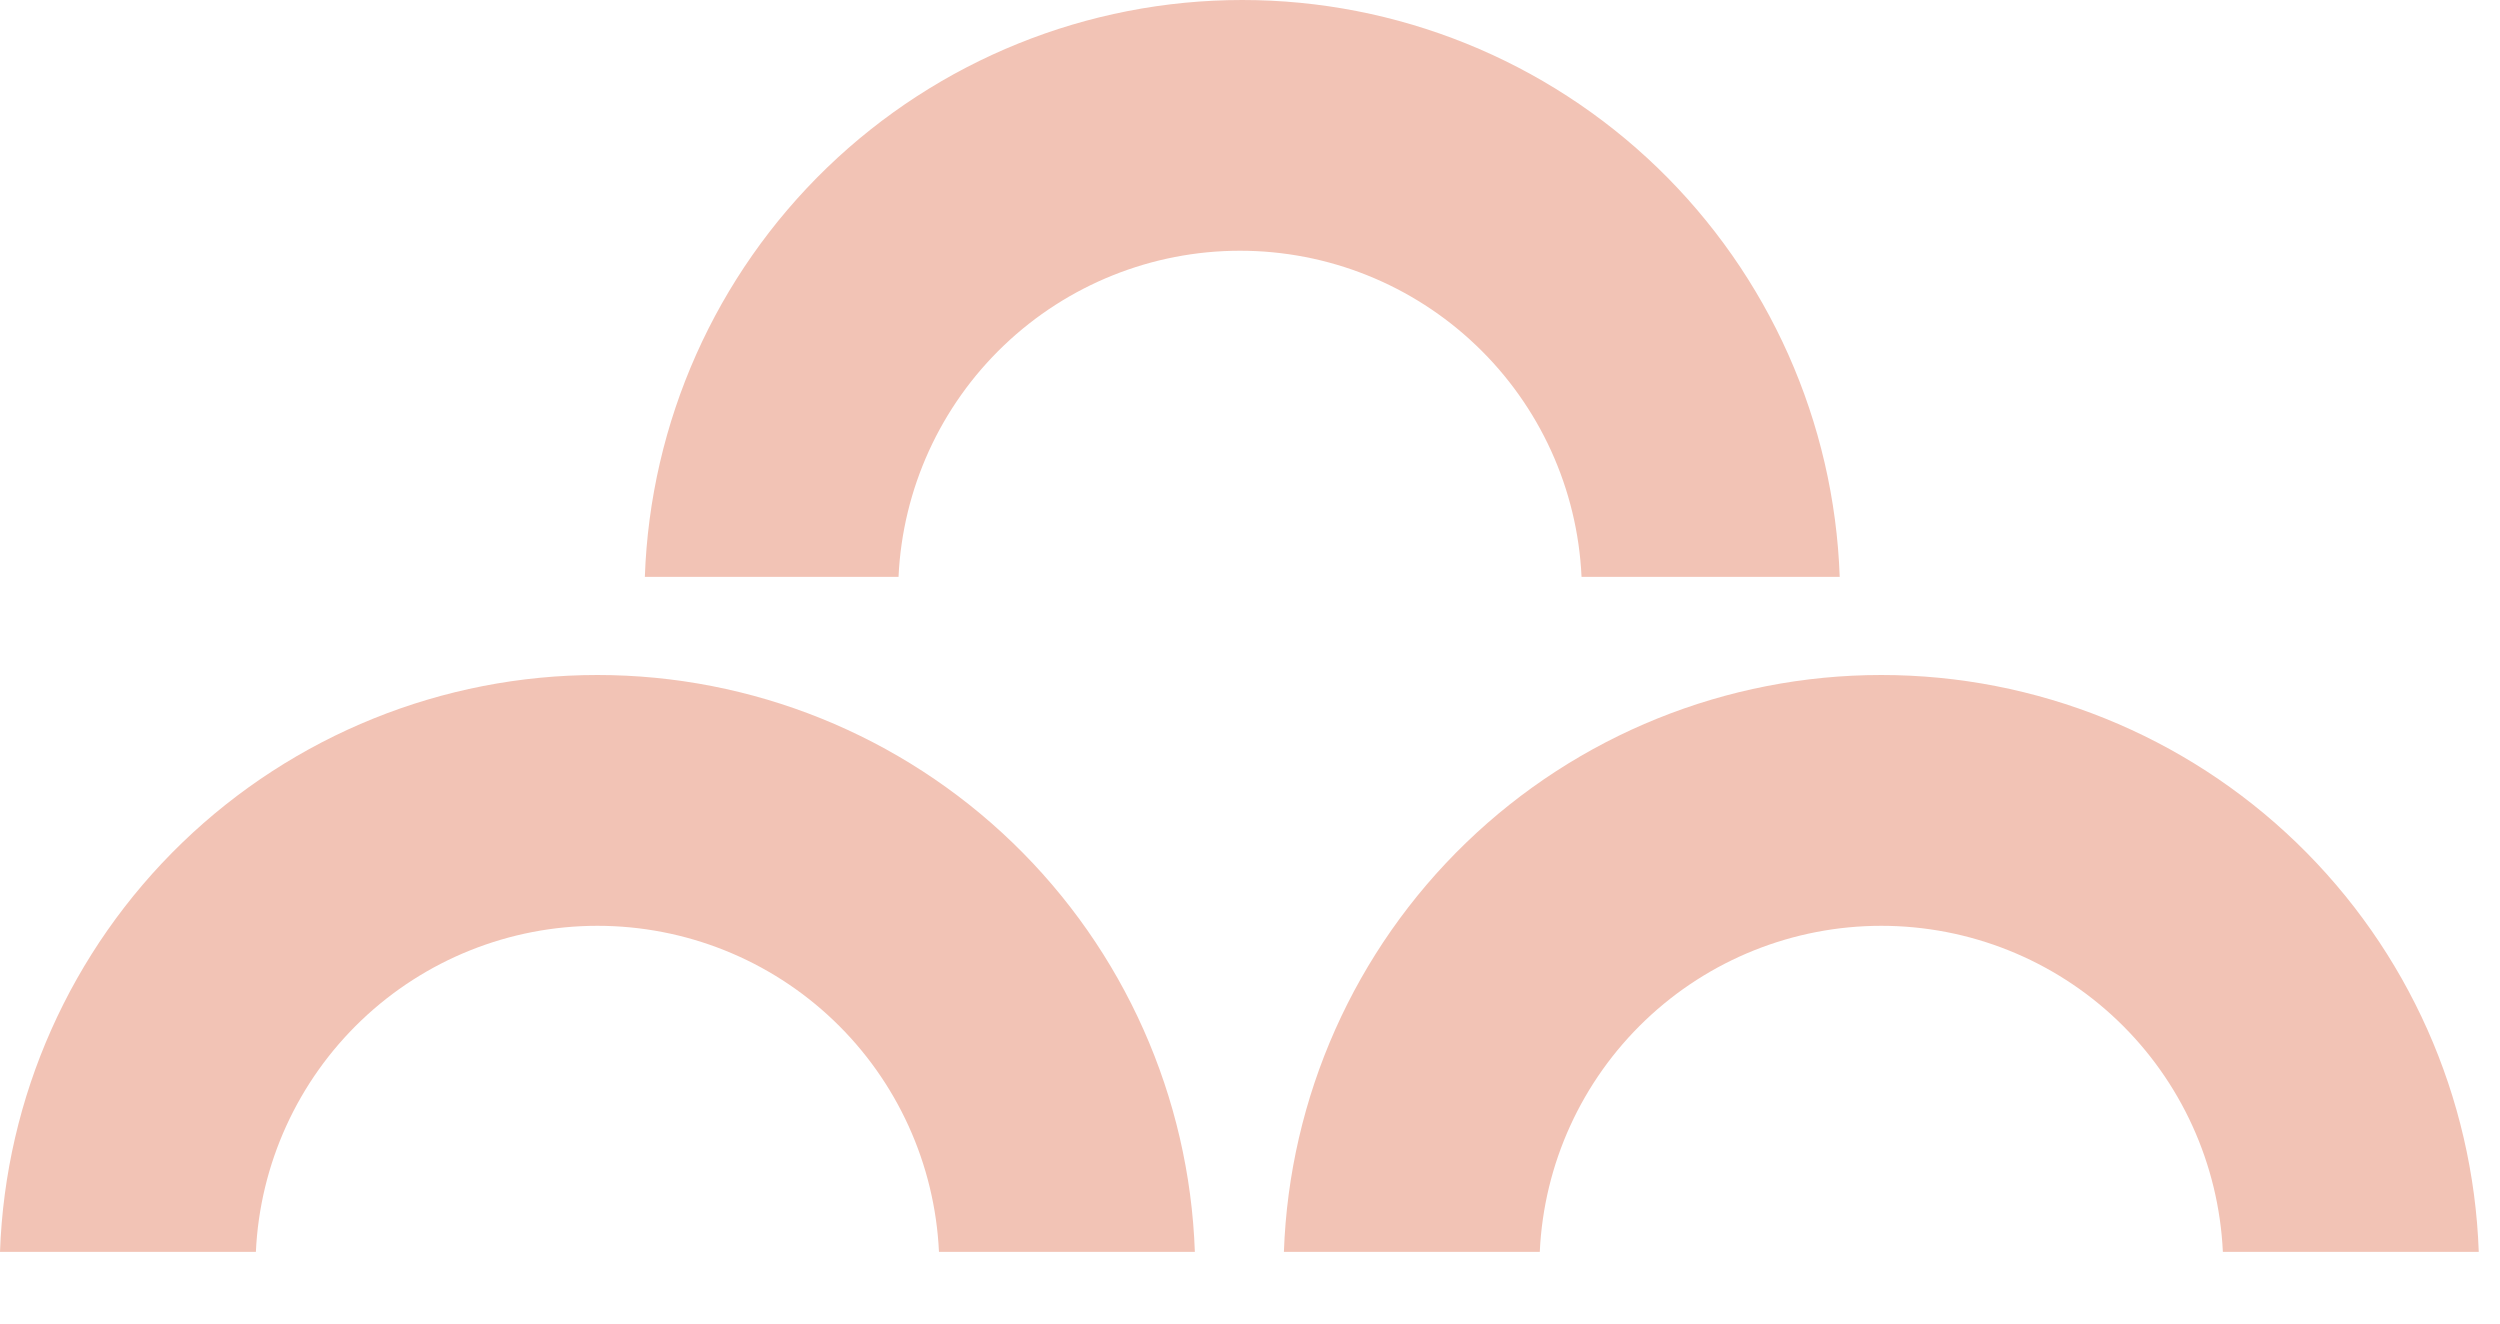
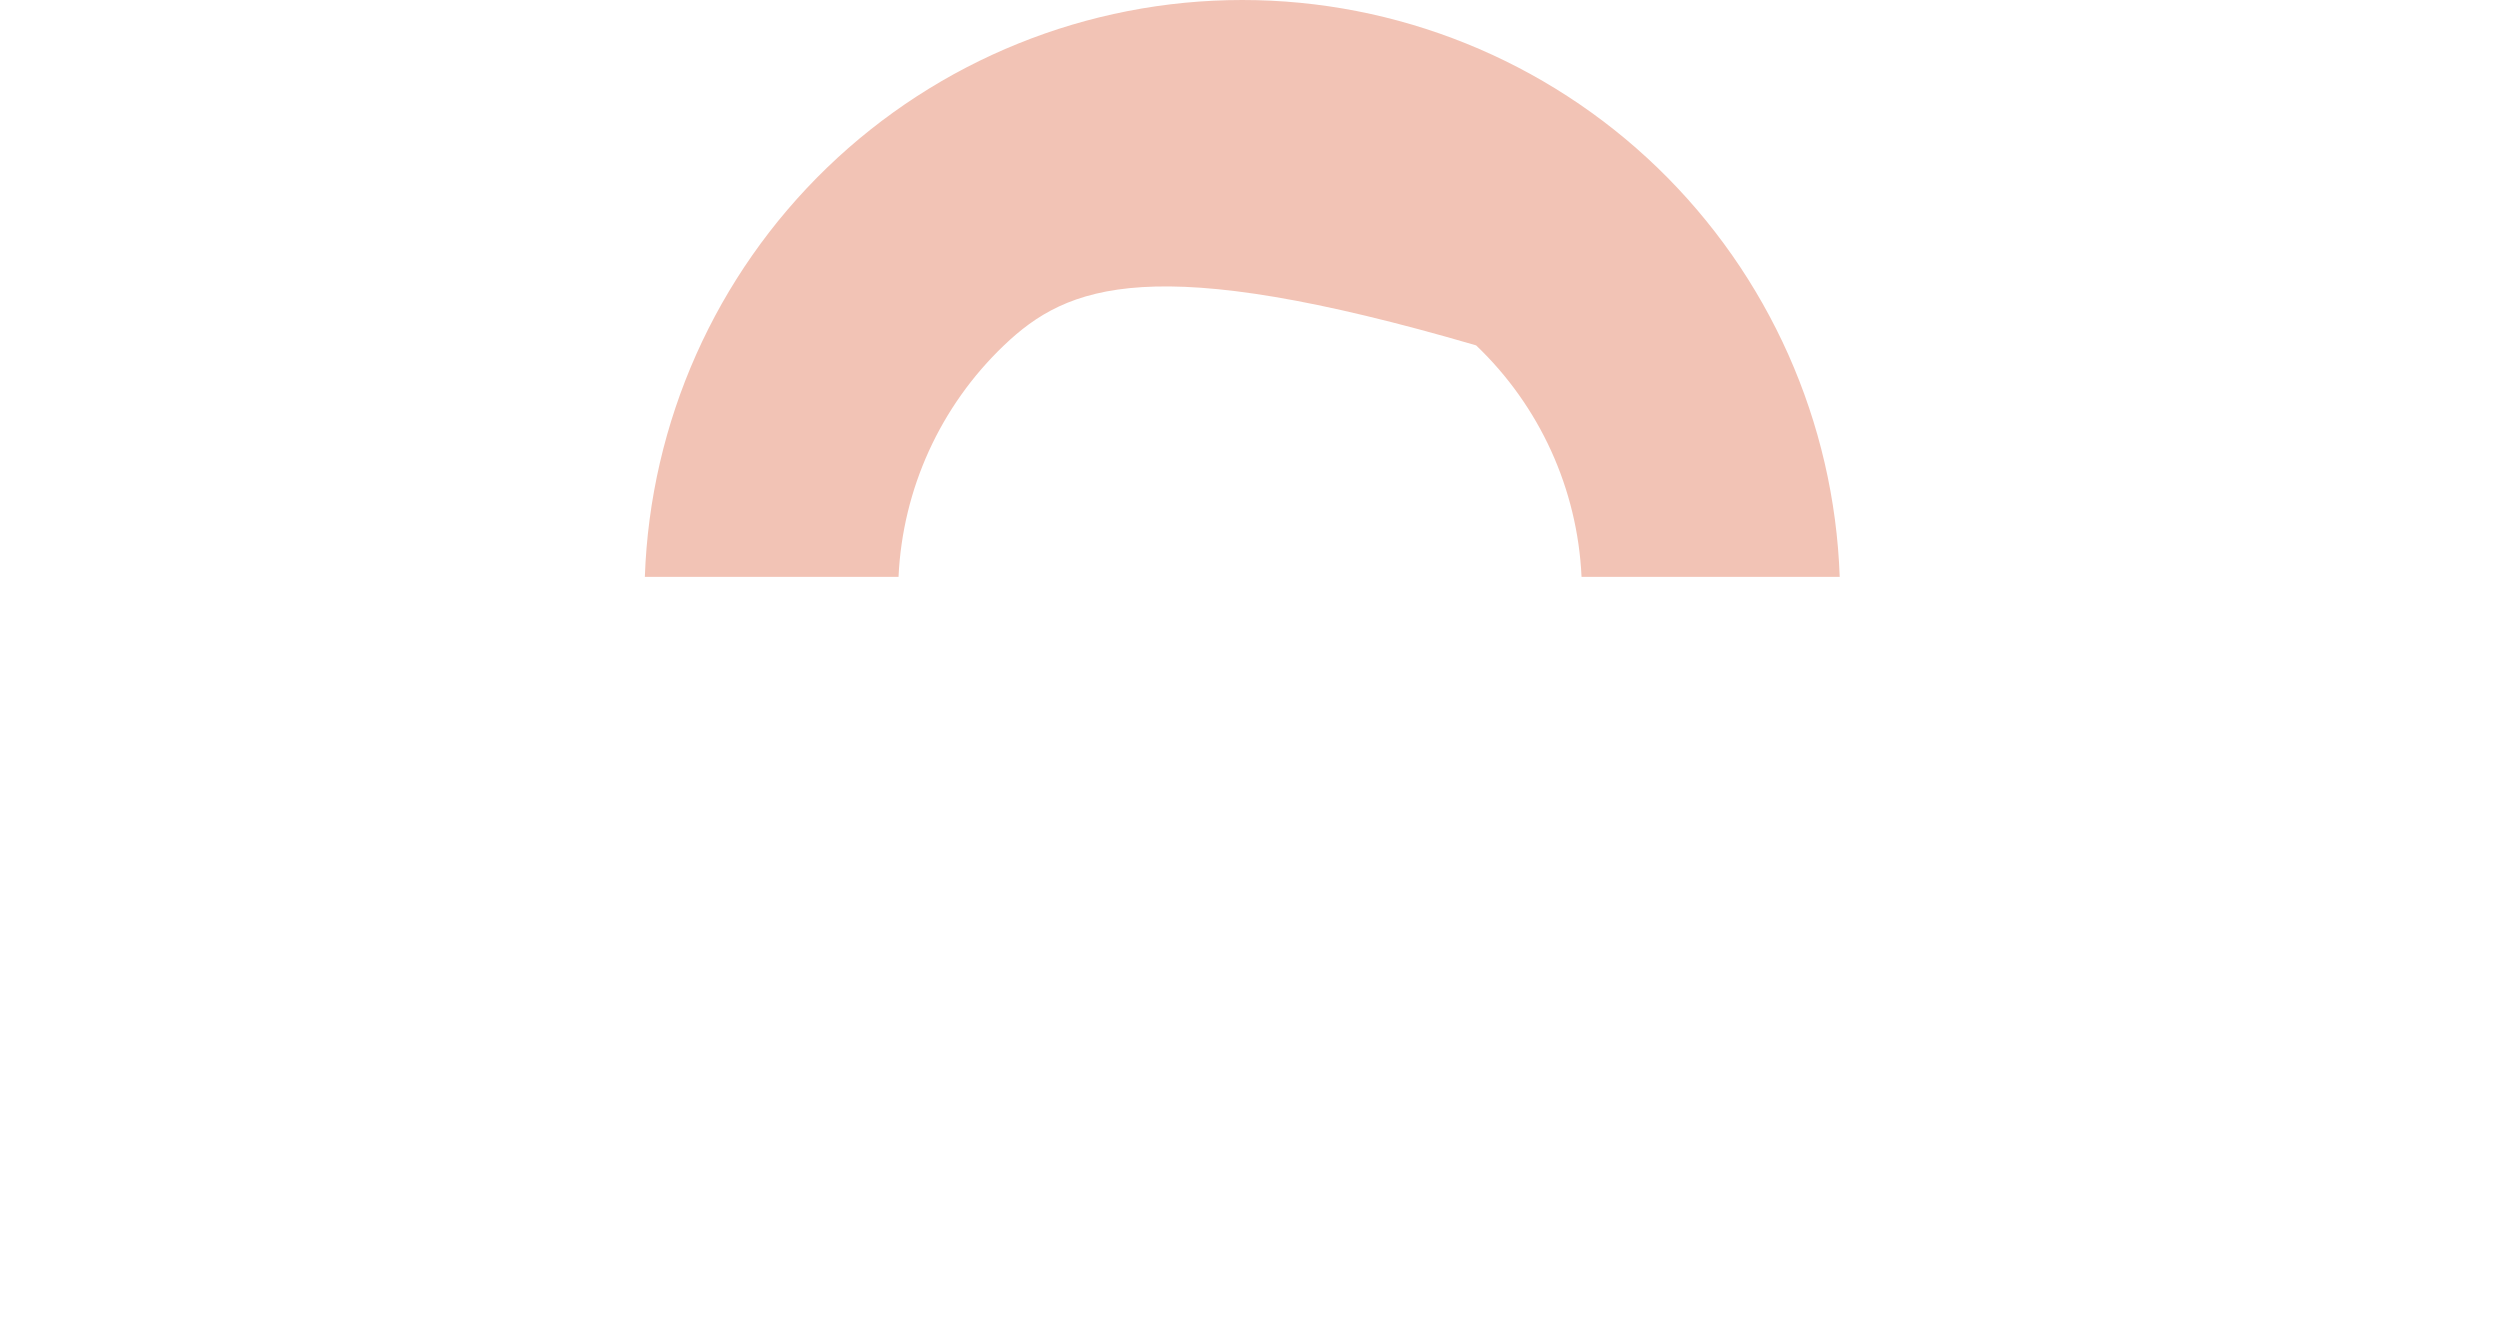
<svg xmlns="http://www.w3.org/2000/svg" width="34" height="18" viewBox="0 0 34 18" fill="none">
-   <path d="M21.509 7.845C21.454 6.65 20.941 5.523 20.075 4.697C19.21 3.871 18.061 3.41 16.864 3.41C15.669 3.41 14.519 3.871 13.654 4.697C12.789 5.523 12.275 6.65 12.22 7.845H8.77C8.843 5.739 9.732 3.745 11.247 2.281C12.763 0.818 14.788 0 16.895 0C19.001 0 21.026 0.818 22.542 2.281C24.057 3.745 24.946 5.739 25.02 7.845H21.509Z" fill="#F2C3B5" />
-   <path d="M33.711 17.025H30.231C30.175 15.83 29.662 14.703 28.797 13.877C27.932 13.051 26.782 12.591 25.586 12.591C24.39 12.591 23.24 13.051 22.375 13.877C21.51 14.703 20.996 15.83 20.941 17.025H17.461C17.535 14.919 18.423 12.925 19.939 11.461C21.454 9.998 23.479 9.18 25.586 9.18C27.693 9.18 29.717 9.998 31.233 11.461C32.749 12.925 33.637 14.919 33.711 17.025Z" fill="#F2C3B5" />
-   <path d="M16.27 17.025H12.77C12.714 15.83 12.201 14.703 11.336 13.877C10.471 13.051 9.321 12.591 8.125 12.591C6.929 12.591 5.779 13.051 4.914 13.877C4.049 14.703 3.535 15.83 3.48 17.025H0C0.074 14.919 0.962 12.925 2.478 11.461C3.994 9.998 6.018 9.18 8.125 9.18C10.232 9.18 12.256 9.998 13.772 11.461C15.288 12.925 16.176 14.919 16.25 17.025H16.27Z" fill="#F2C3B5" />
+   <path d="M21.509 7.845C21.454 6.65 20.941 5.523 20.075 4.697C15.669 3.41 14.519 3.871 13.654 4.697C12.789 5.523 12.275 6.65 12.22 7.845H8.77C8.843 5.739 9.732 3.745 11.247 2.281C12.763 0.818 14.788 0 16.895 0C19.001 0 21.026 0.818 22.542 2.281C24.057 3.745 24.946 5.739 25.02 7.845H21.509Z" fill="#F2C3B5" />
</svg>